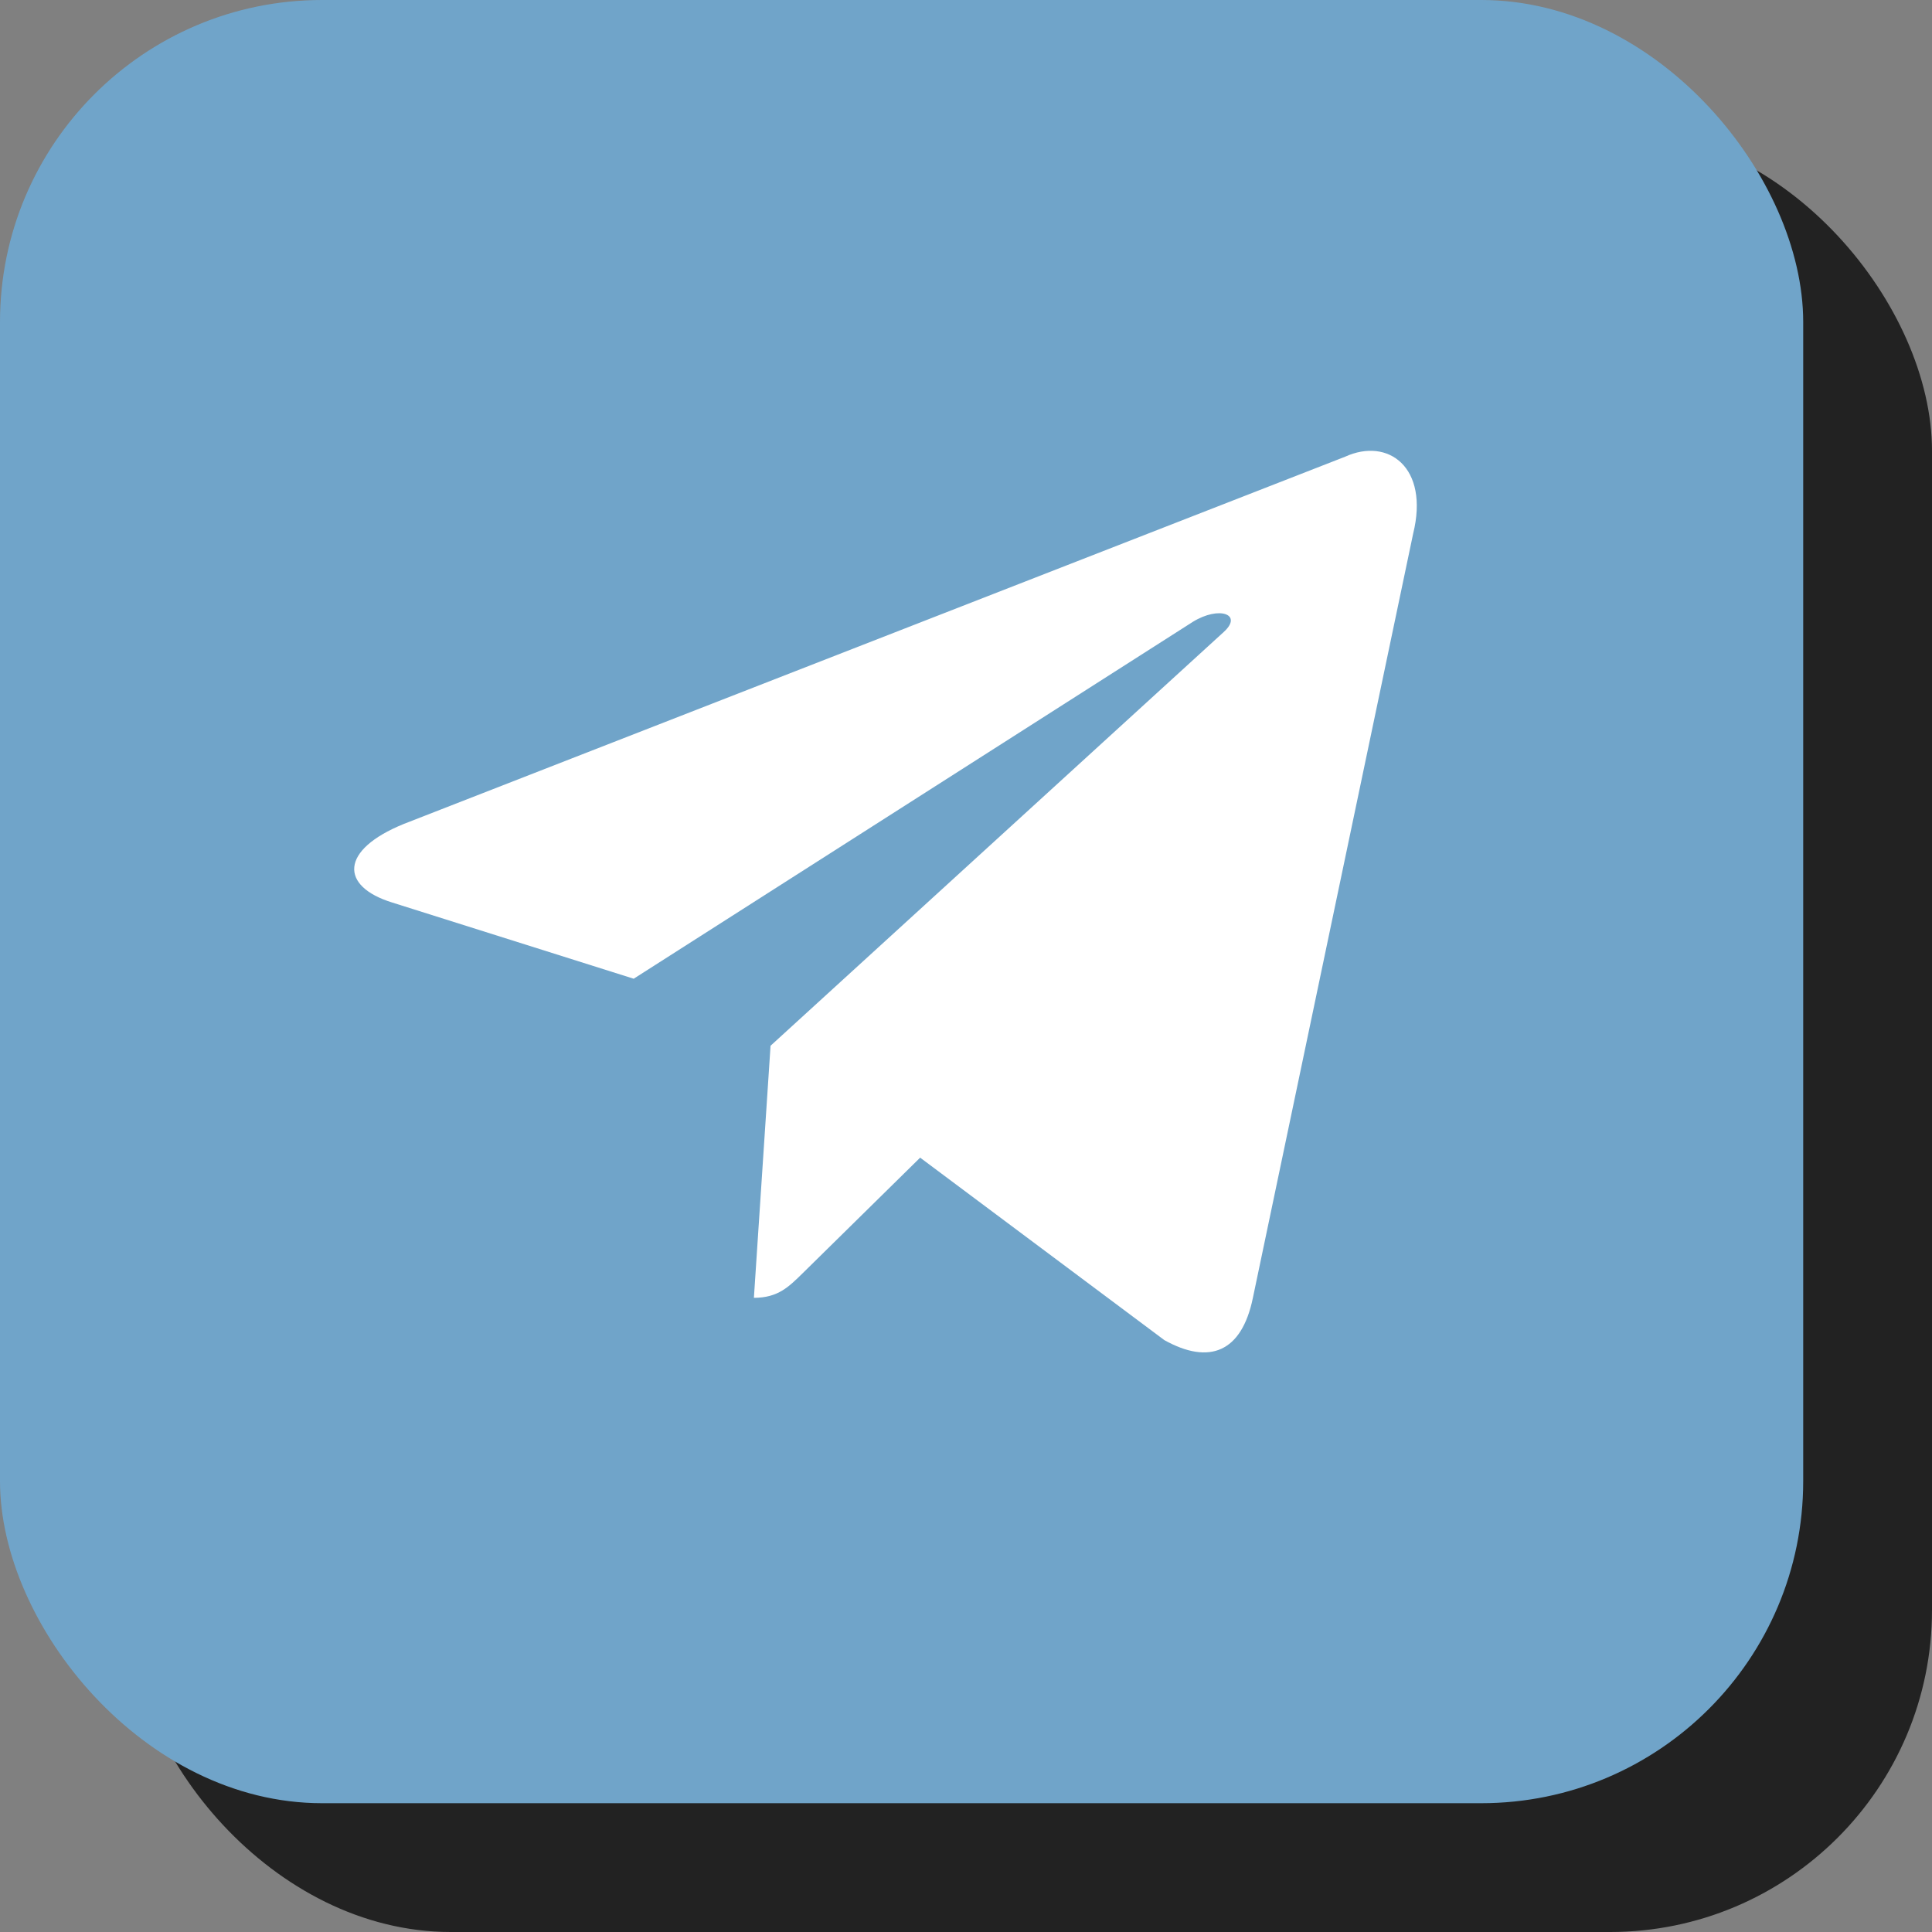
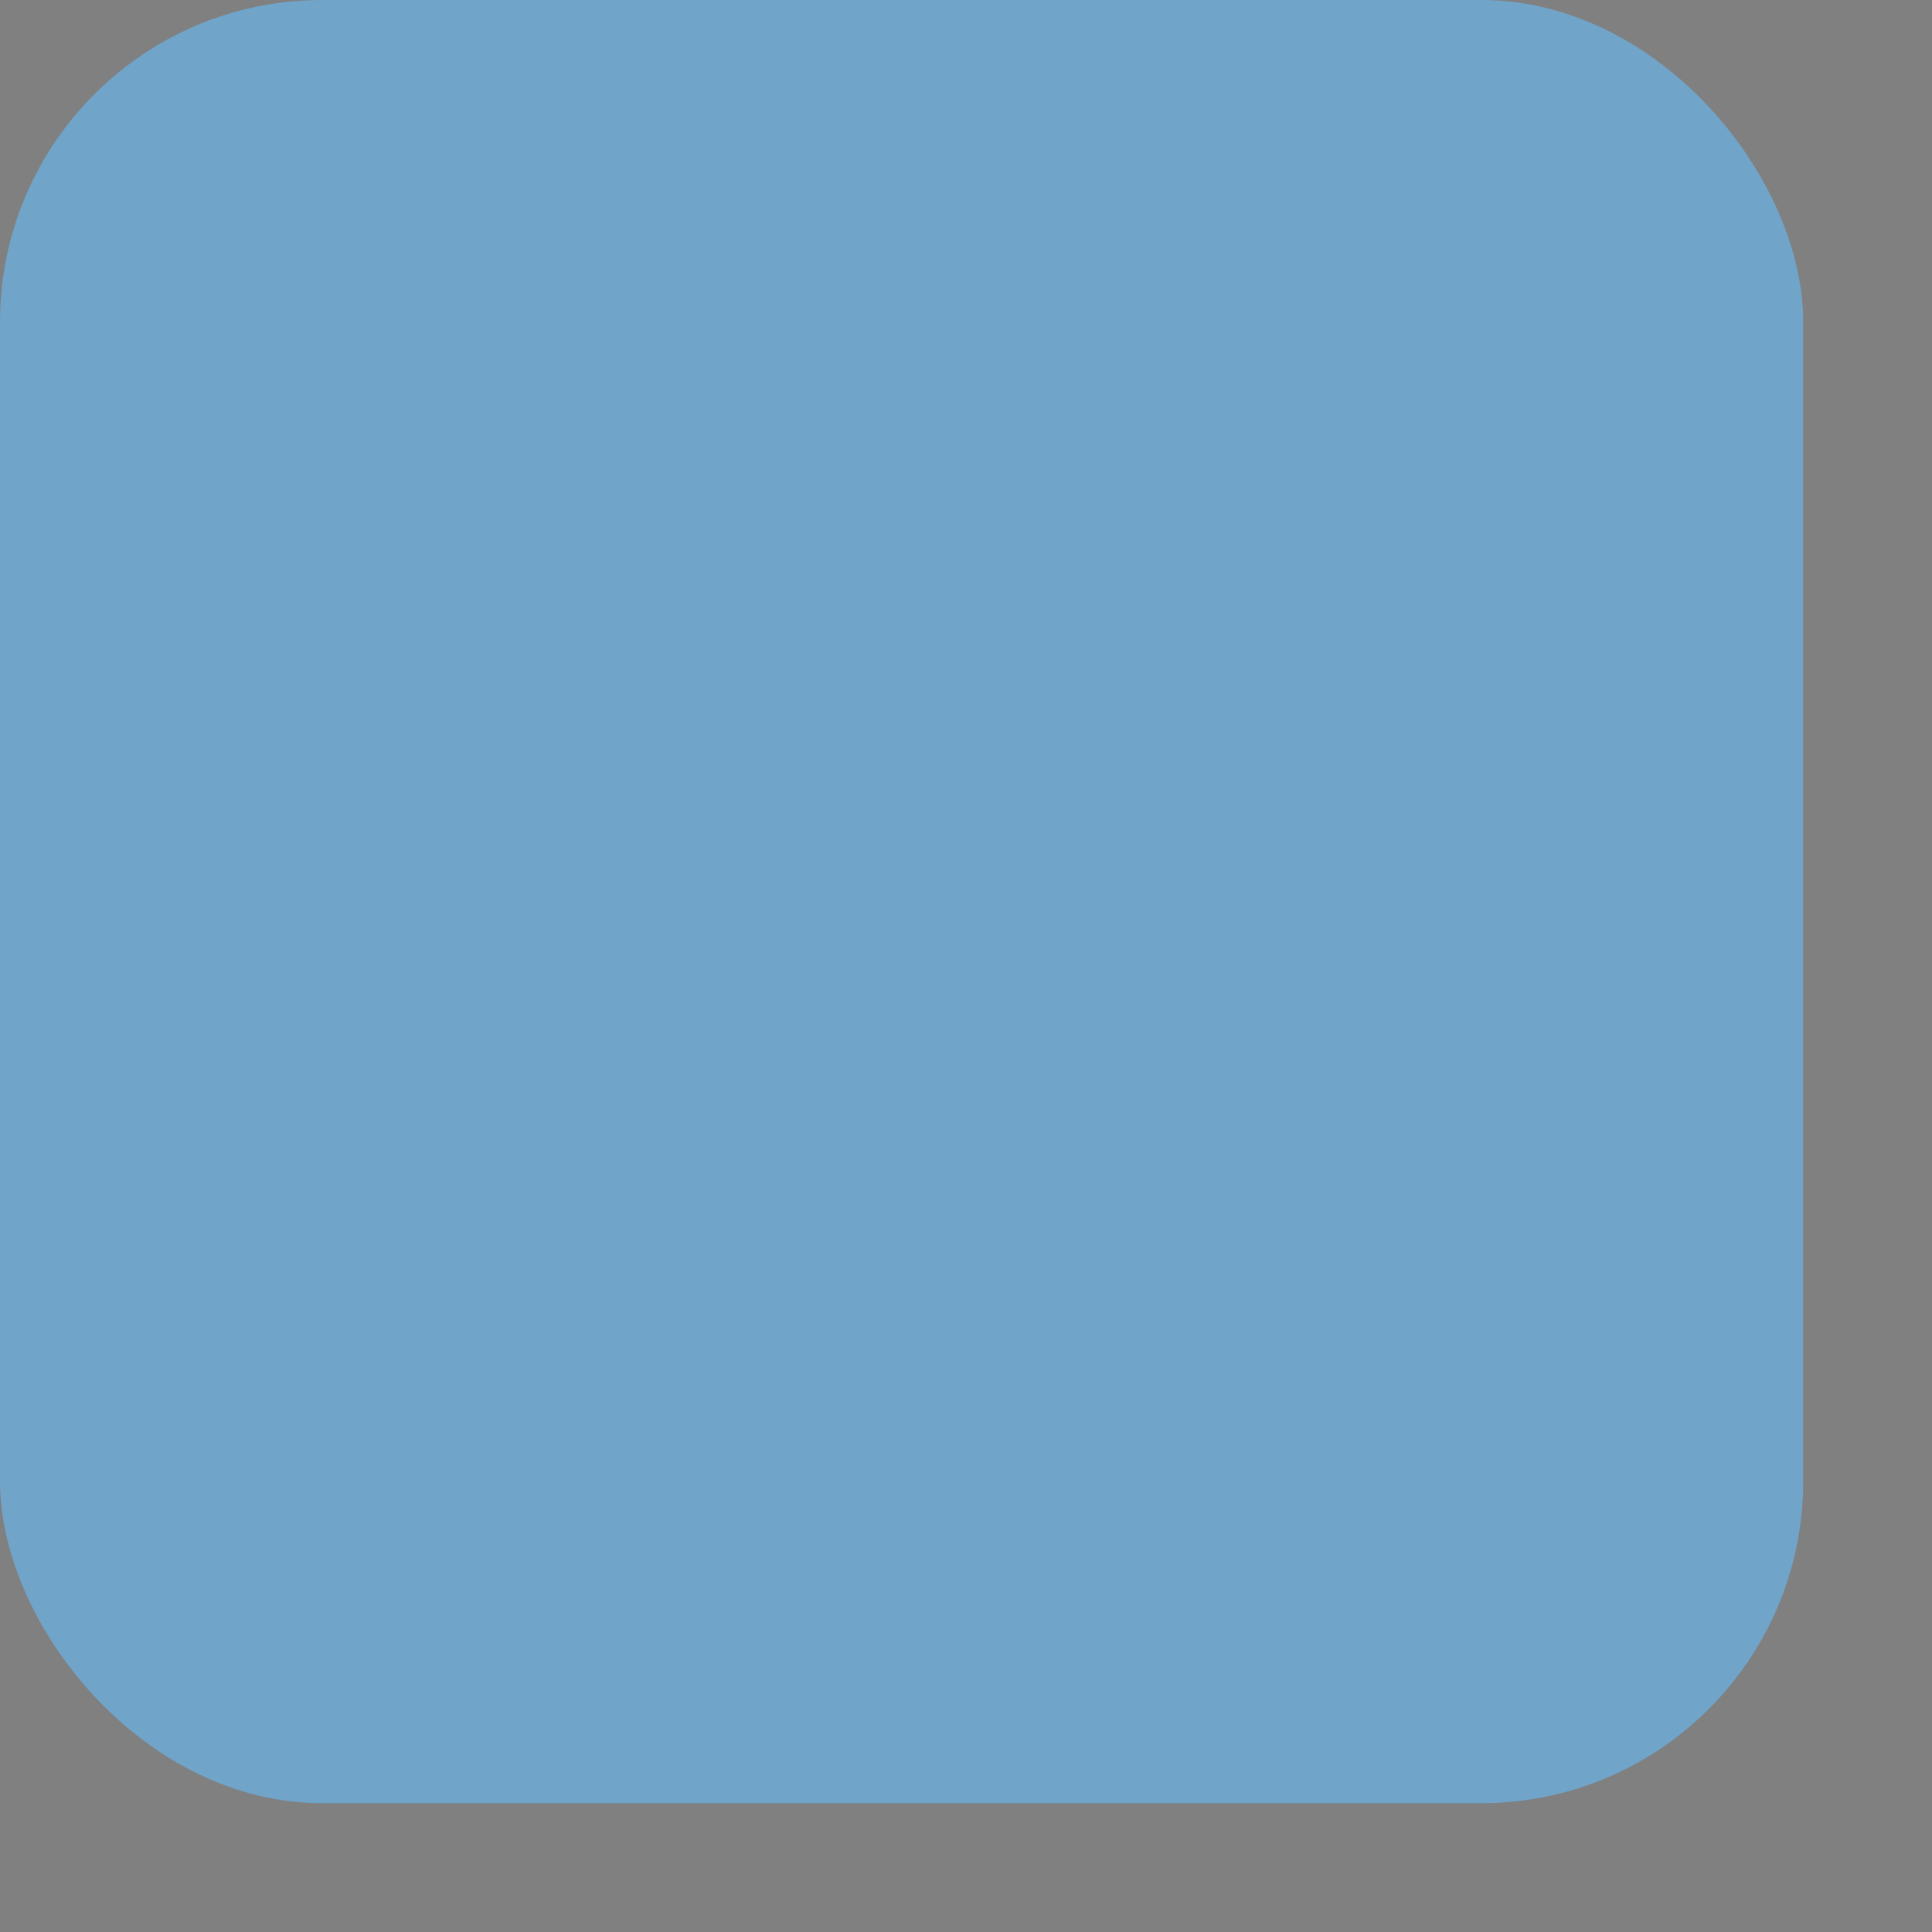
<svg xmlns="http://www.w3.org/2000/svg" width="60" height="60" viewBox="0 0 60 60" fill="none">
  <rect x="0" y="0" width="60" height="60" fill="#808080" stroke="none" />
-   <rect x="4" y="4" width="56" height="56" rx="10" fill="#222222" />
  <rect width="56" height="56" rx="10" fill="#70A4C9" />
-   <path d="M41.773 14.184L12.541 25.588C10.546 26.399 10.557 27.525 12.175 28.027L19.68 30.395L37.044 19.312C37.865 18.806 38.615 19.078 37.999 19.632L23.93 32.477H23.927L23.93 32.479L23.413 40.305C24.171 40.305 24.506 39.953 24.931 39.538L28.576 35.952L36.159 41.618C37.557 42.397 38.561 41.997 38.909 40.309L43.886 16.576C44.396 14.509 43.106 13.574 41.773 14.184V14.184Z" fill="white" />
</svg>